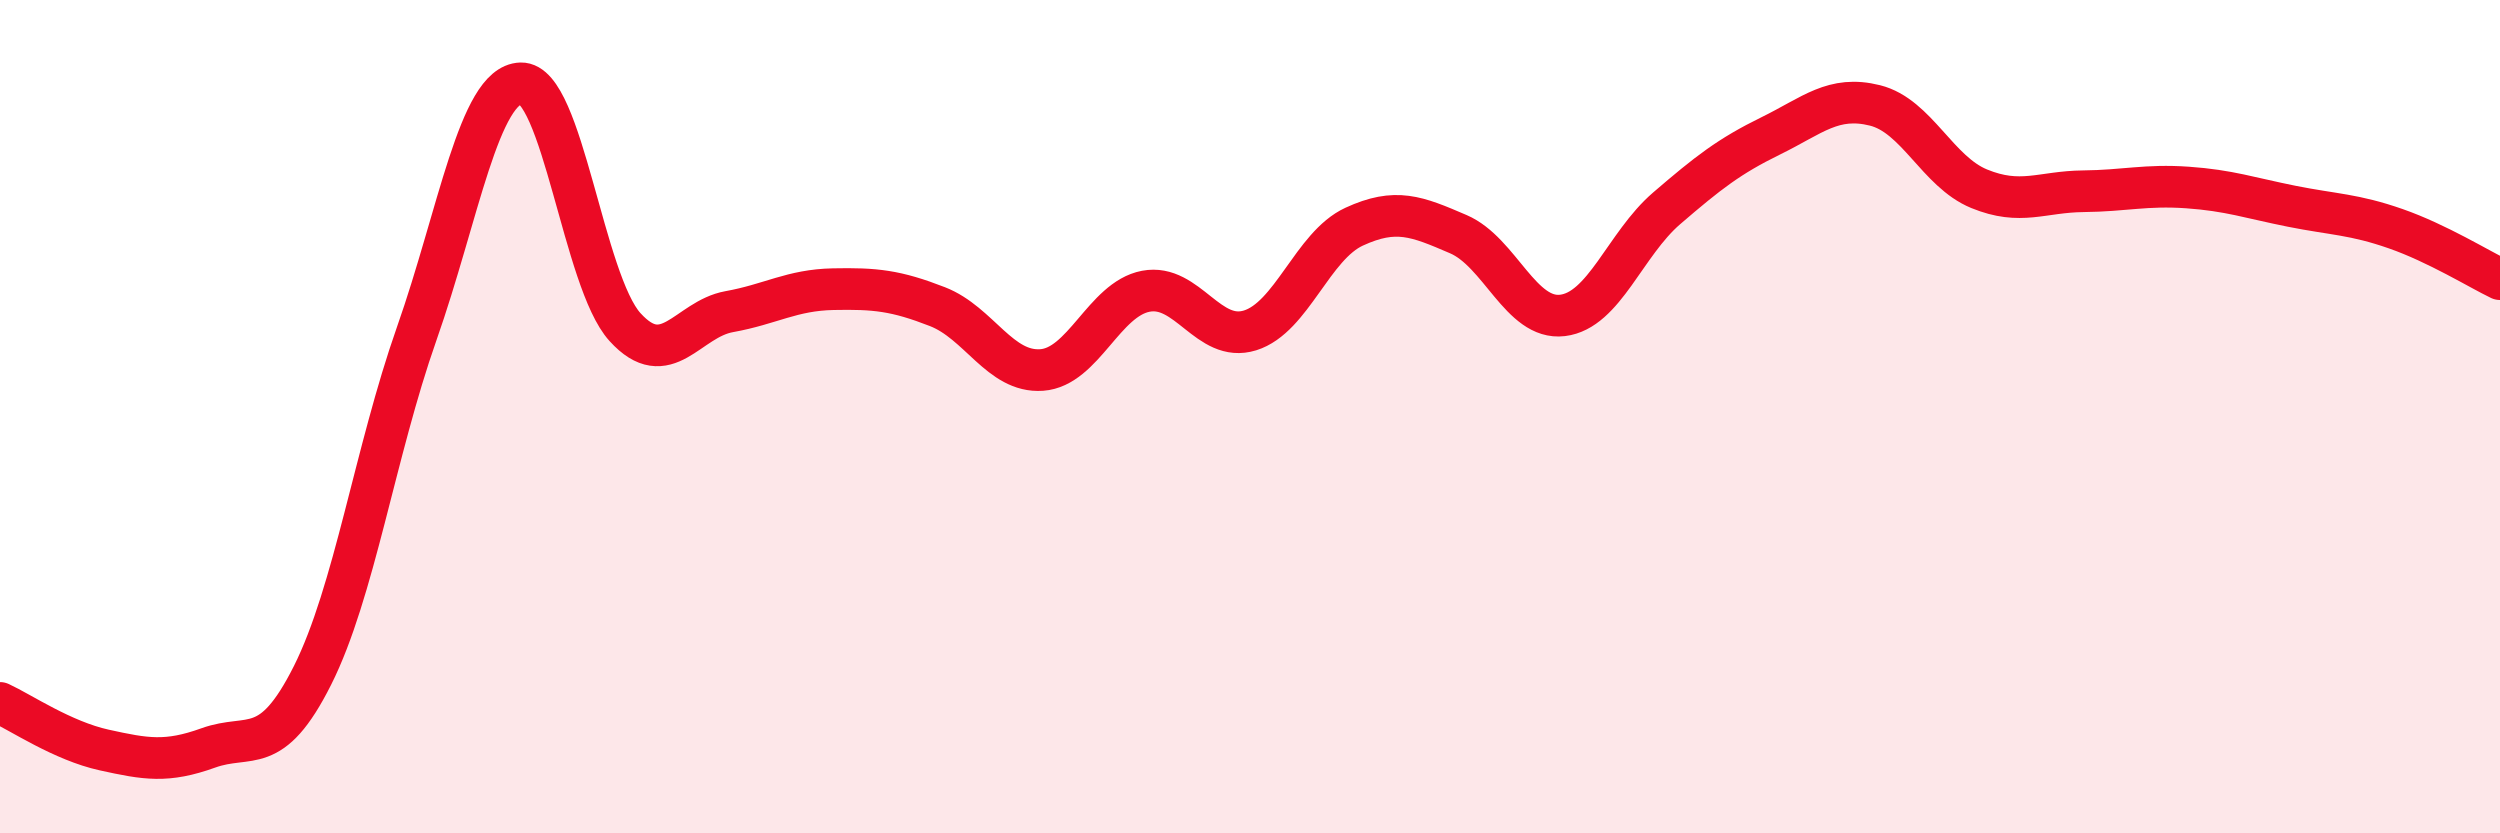
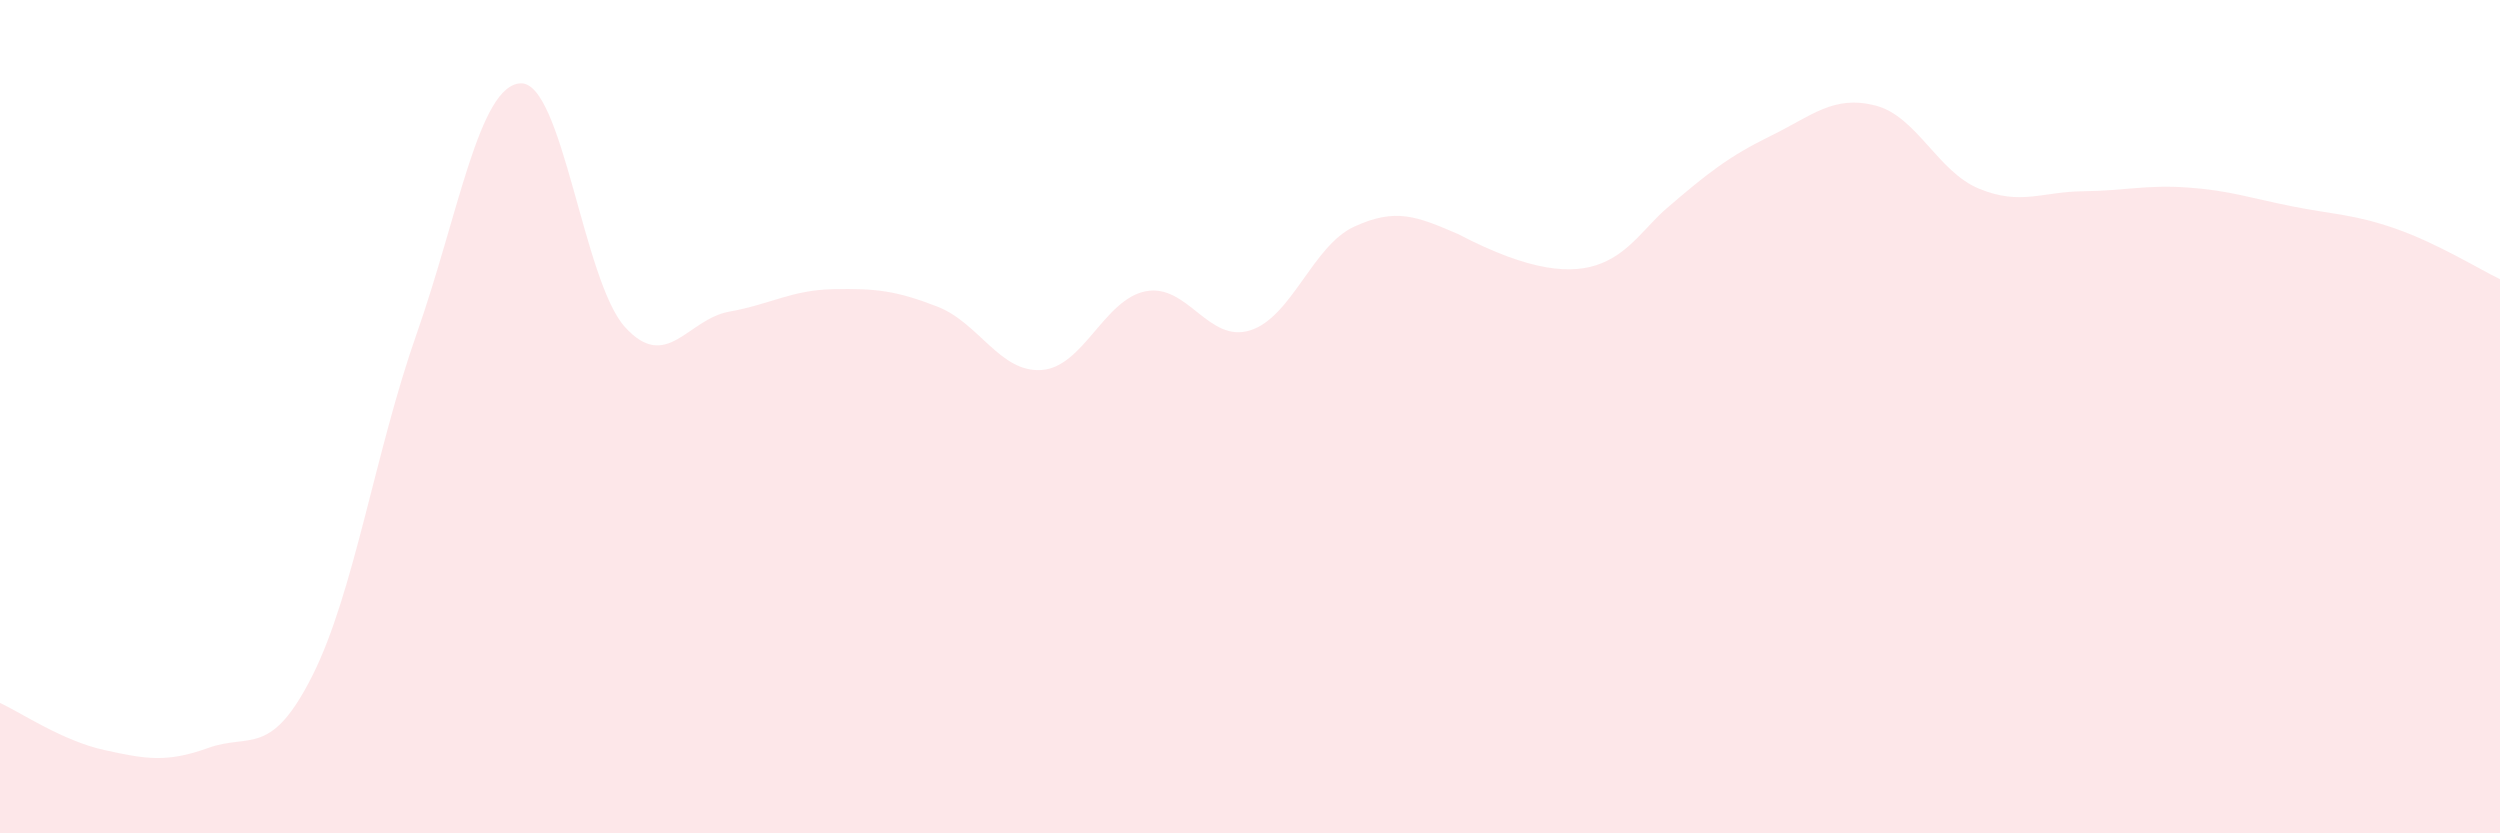
<svg xmlns="http://www.w3.org/2000/svg" width="60" height="20" viewBox="0 0 60 20">
-   <path d="M 0,16.87 C 0.5,17.1 1.5,17.78 2.5,18 C 3.5,18.22 4,18.31 5,17.95 C 6,17.59 6.5,18.2 7.5,16.21 C 8.5,14.22 9,10.85 10,8.01 C 11,5.17 11.5,2.03 12.5,2 C 13.5,1.97 14,6.75 15,7.85 C 16,8.95 16.5,7.66 17.5,7.48 C 18.5,7.3 19,6.96 20,6.94 C 21,6.92 21.5,6.97 22.5,7.36 C 23.5,7.75 24,8.95 25,8.88 C 26,8.81 26.5,7.18 27.5,6.99 C 28.5,6.8 29,8.24 30,7.93 C 31,7.62 31.5,5.9 32.5,5.44 C 33.5,4.98 34,5.19 35,5.62 C 36,6.05 36.5,7.69 37.5,7.57 C 38.5,7.45 39,5.86 40,5 C 41,4.14 41.5,3.75 42.5,3.26 C 43.5,2.77 44,2.28 45,2.53 C 46,2.78 46.5,4.12 47.5,4.53 C 48.5,4.94 49,4.6 50,4.59 C 51,4.58 51.5,4.43 52.5,4.5 C 53.5,4.57 54,4.75 55,4.95 C 56,5.15 56.5,5.14 57.5,5.49 C 58.5,5.84 59.5,6.46 60,6.7L60 20L0 20Z" fill="#EB0A25" opacity="0.1" stroke-linecap="round" stroke-linejoin="round" />
-   <path d="M 0,16.87 C 0.5,17.1 1.5,17.78 2.5,18 C 3.5,18.22 4,18.31 5,17.95 C 6,17.59 6.5,18.2 7.5,16.21 C 8.5,14.22 9,10.85 10,8.01 C 11,5.17 11.5,2.03 12.5,2 C 13.5,1.97 14,6.75 15,7.85 C 16,8.95 16.5,7.66 17.5,7.48 C 18.5,7.3 19,6.96 20,6.94 C 21,6.92 21.5,6.97 22.5,7.36 C 23.5,7.75 24,8.95 25,8.88 C 26,8.81 26.5,7.18 27.5,6.99 C 28.5,6.8 29,8.24 30,7.93 C 31,7.62 31.5,5.9 32.5,5.44 C 33.5,4.98 34,5.19 35,5.62 C 36,6.05 36.5,7.69 37.5,7.57 C 38.5,7.45 39,5.86 40,5 C 41,4.14 41.5,3.75 42.5,3.26 C 43.5,2.77 44,2.28 45,2.53 C 46,2.78 46.5,4.12 47.5,4.53 C 48.5,4.94 49,4.6 50,4.59 C 51,4.58 51.5,4.43 52.5,4.5 C 53.5,4.57 54,4.75 55,4.95 C 56,5.15 56.5,5.14 57.5,5.49 C 58.5,5.84 59.5,6.46 60,6.7" stroke="#EB0A25" stroke-width="1" fill="none" stroke-linecap="round" stroke-linejoin="round" />
+   <path d="M 0,16.87 C 0.5,17.1 1.5,17.78 2.5,18 C 3.5,18.22 4,18.31 5,17.95 C 6,17.59 6.5,18.2 7.5,16.21 C 8.5,14.22 9,10.85 10,8.01 C 11,5.17 11.5,2.03 12.5,2 C 13.5,1.97 14,6.75 15,7.85 C 16,8.95 16.5,7.66 17.5,7.48 C 18.5,7.3 19,6.96 20,6.94 C 21,6.92 21.5,6.97 22.5,7.36 C 23.5,7.75 24,8.95 25,8.88 C 26,8.81 26.5,7.18 27.5,6.99 C 28.5,6.8 29,8.24 30,7.93 C 31,7.62 31.5,5.9 32.5,5.44 C 33.5,4.98 34,5.19 35,5.62 C 38.5,7.45 39,5.86 40,5 C 41,4.14 41.5,3.75 42.5,3.26 C 43.5,2.77 44,2.28 45,2.53 C 46,2.78 46.5,4.12 47.5,4.53 C 48.5,4.94 49,4.6 50,4.59 C 51,4.58 51.5,4.43 52.5,4.5 C 53.5,4.57 54,4.75 55,4.95 C 56,5.15 56.5,5.14 57.5,5.49 C 58.5,5.84 59.5,6.46 60,6.7L60 20L0 20Z" fill="#EB0A25" opacity="0.1" stroke-linecap="round" stroke-linejoin="round" />
</svg>